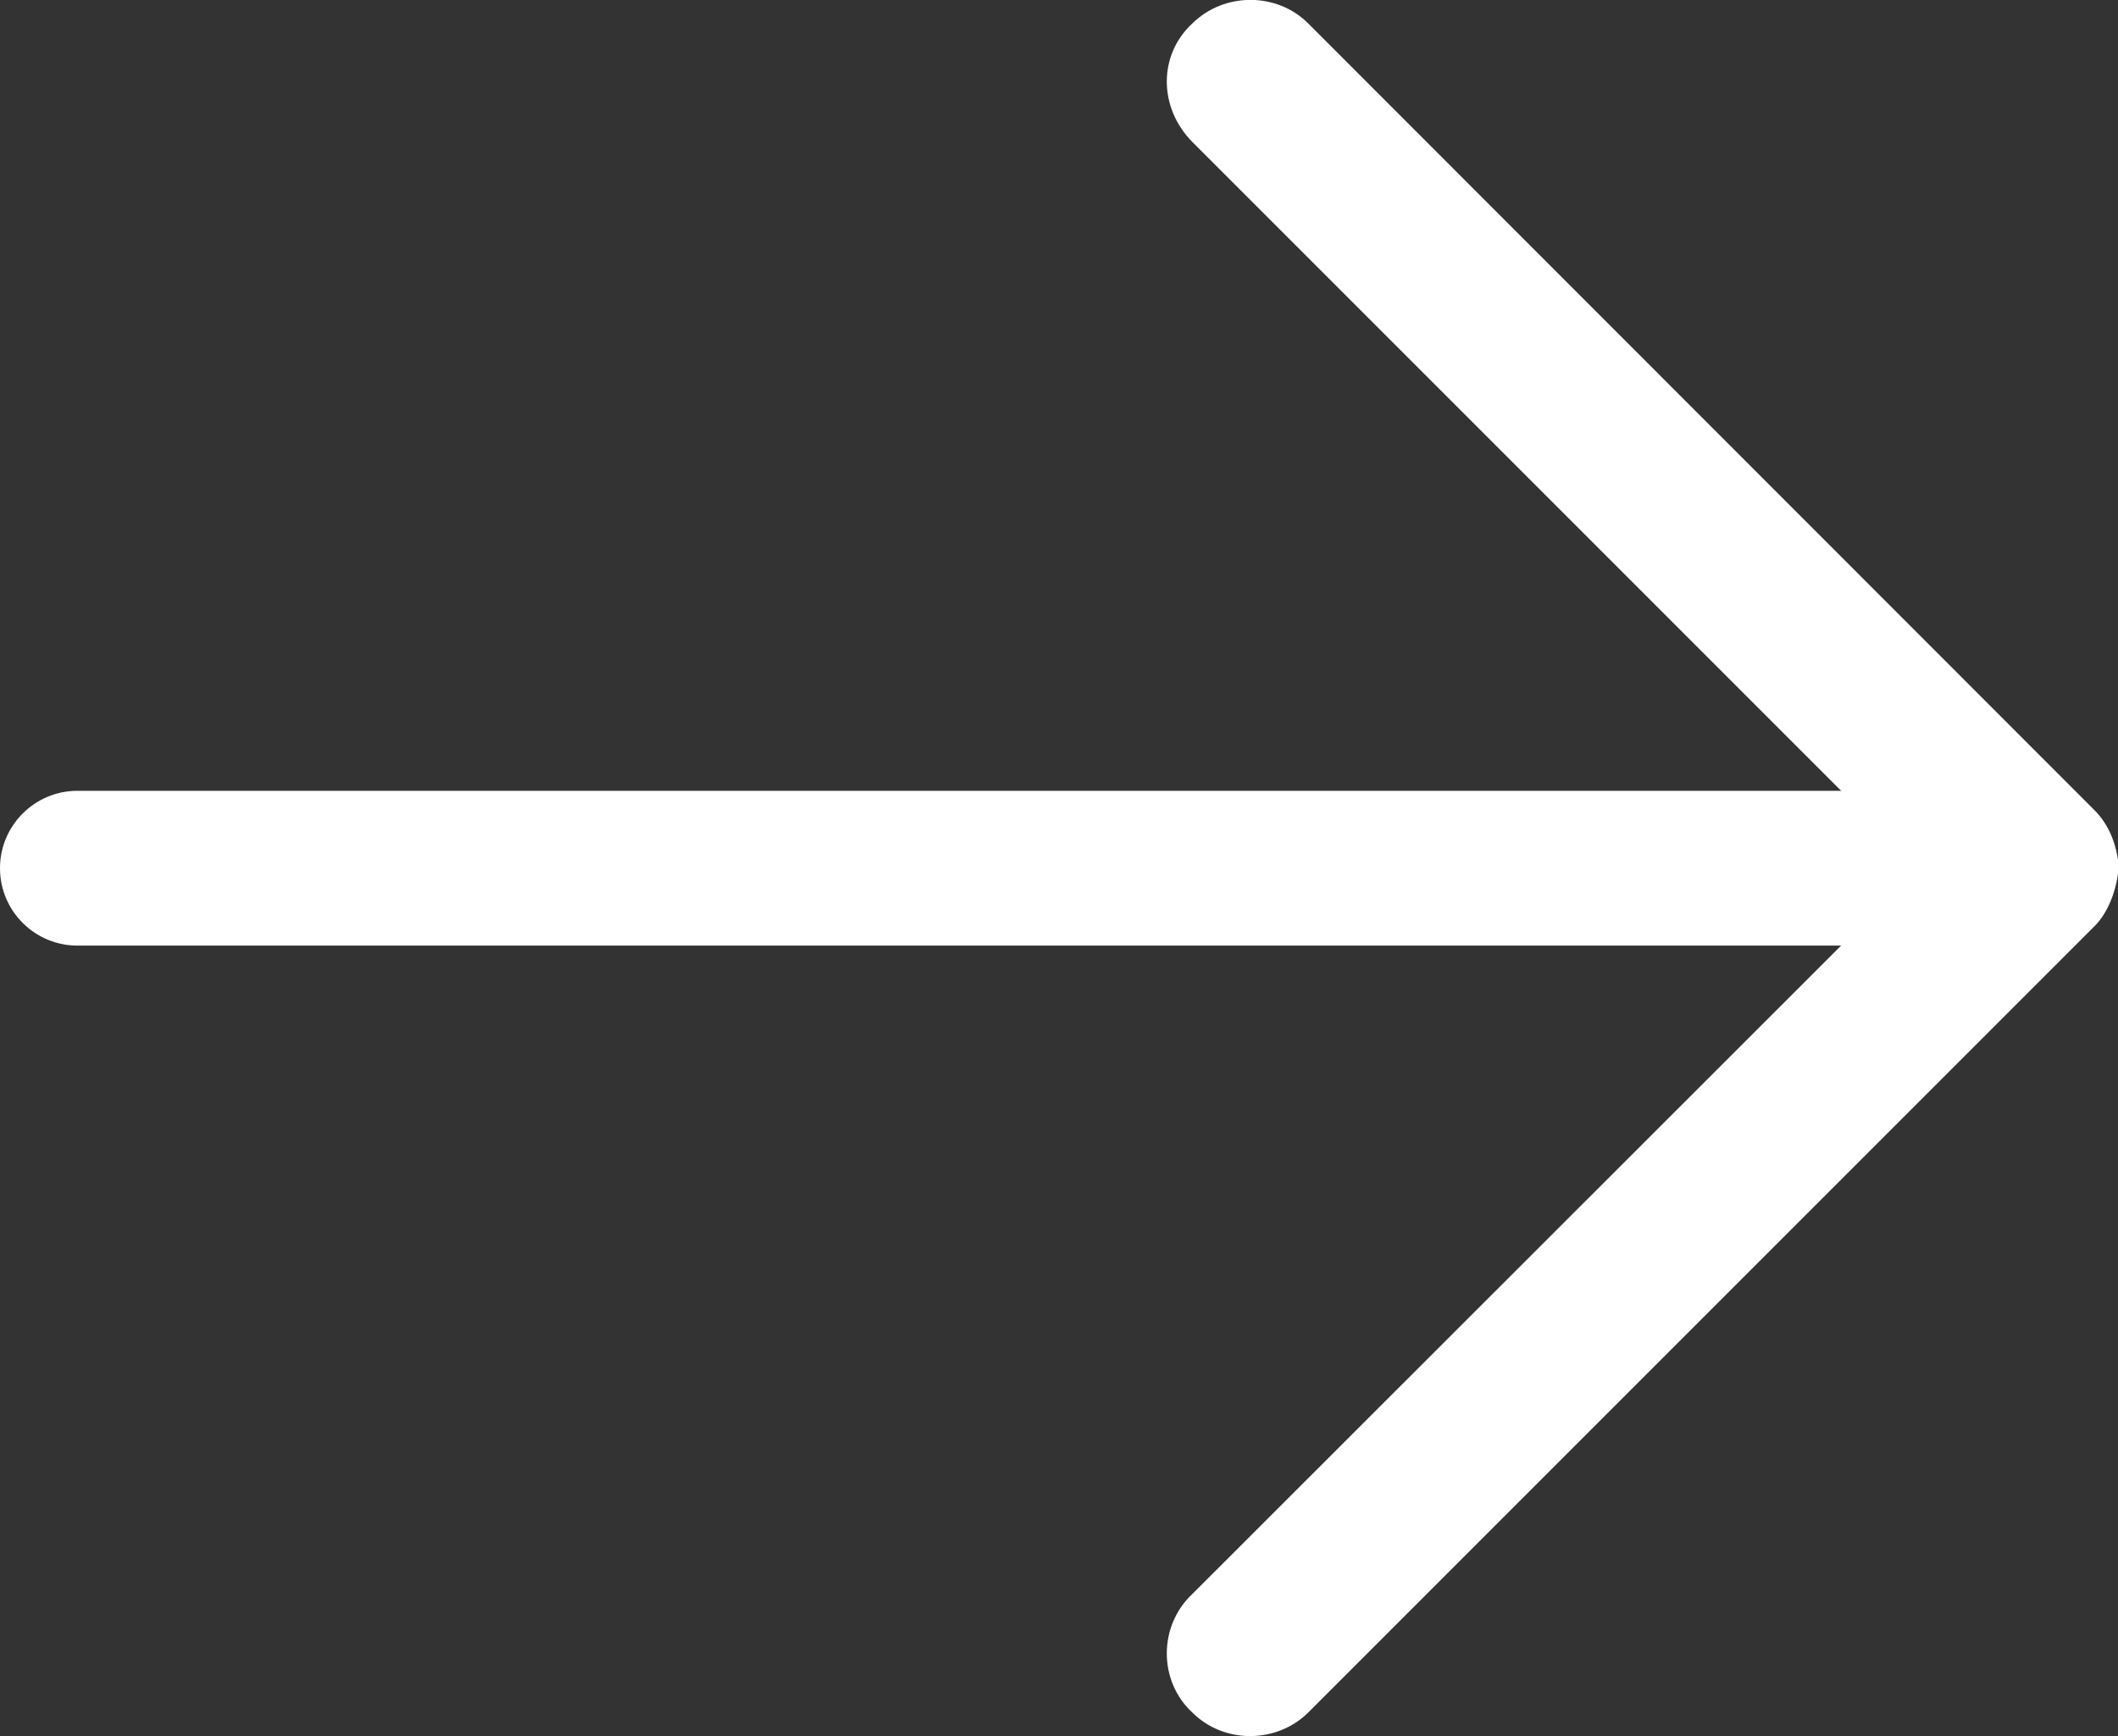
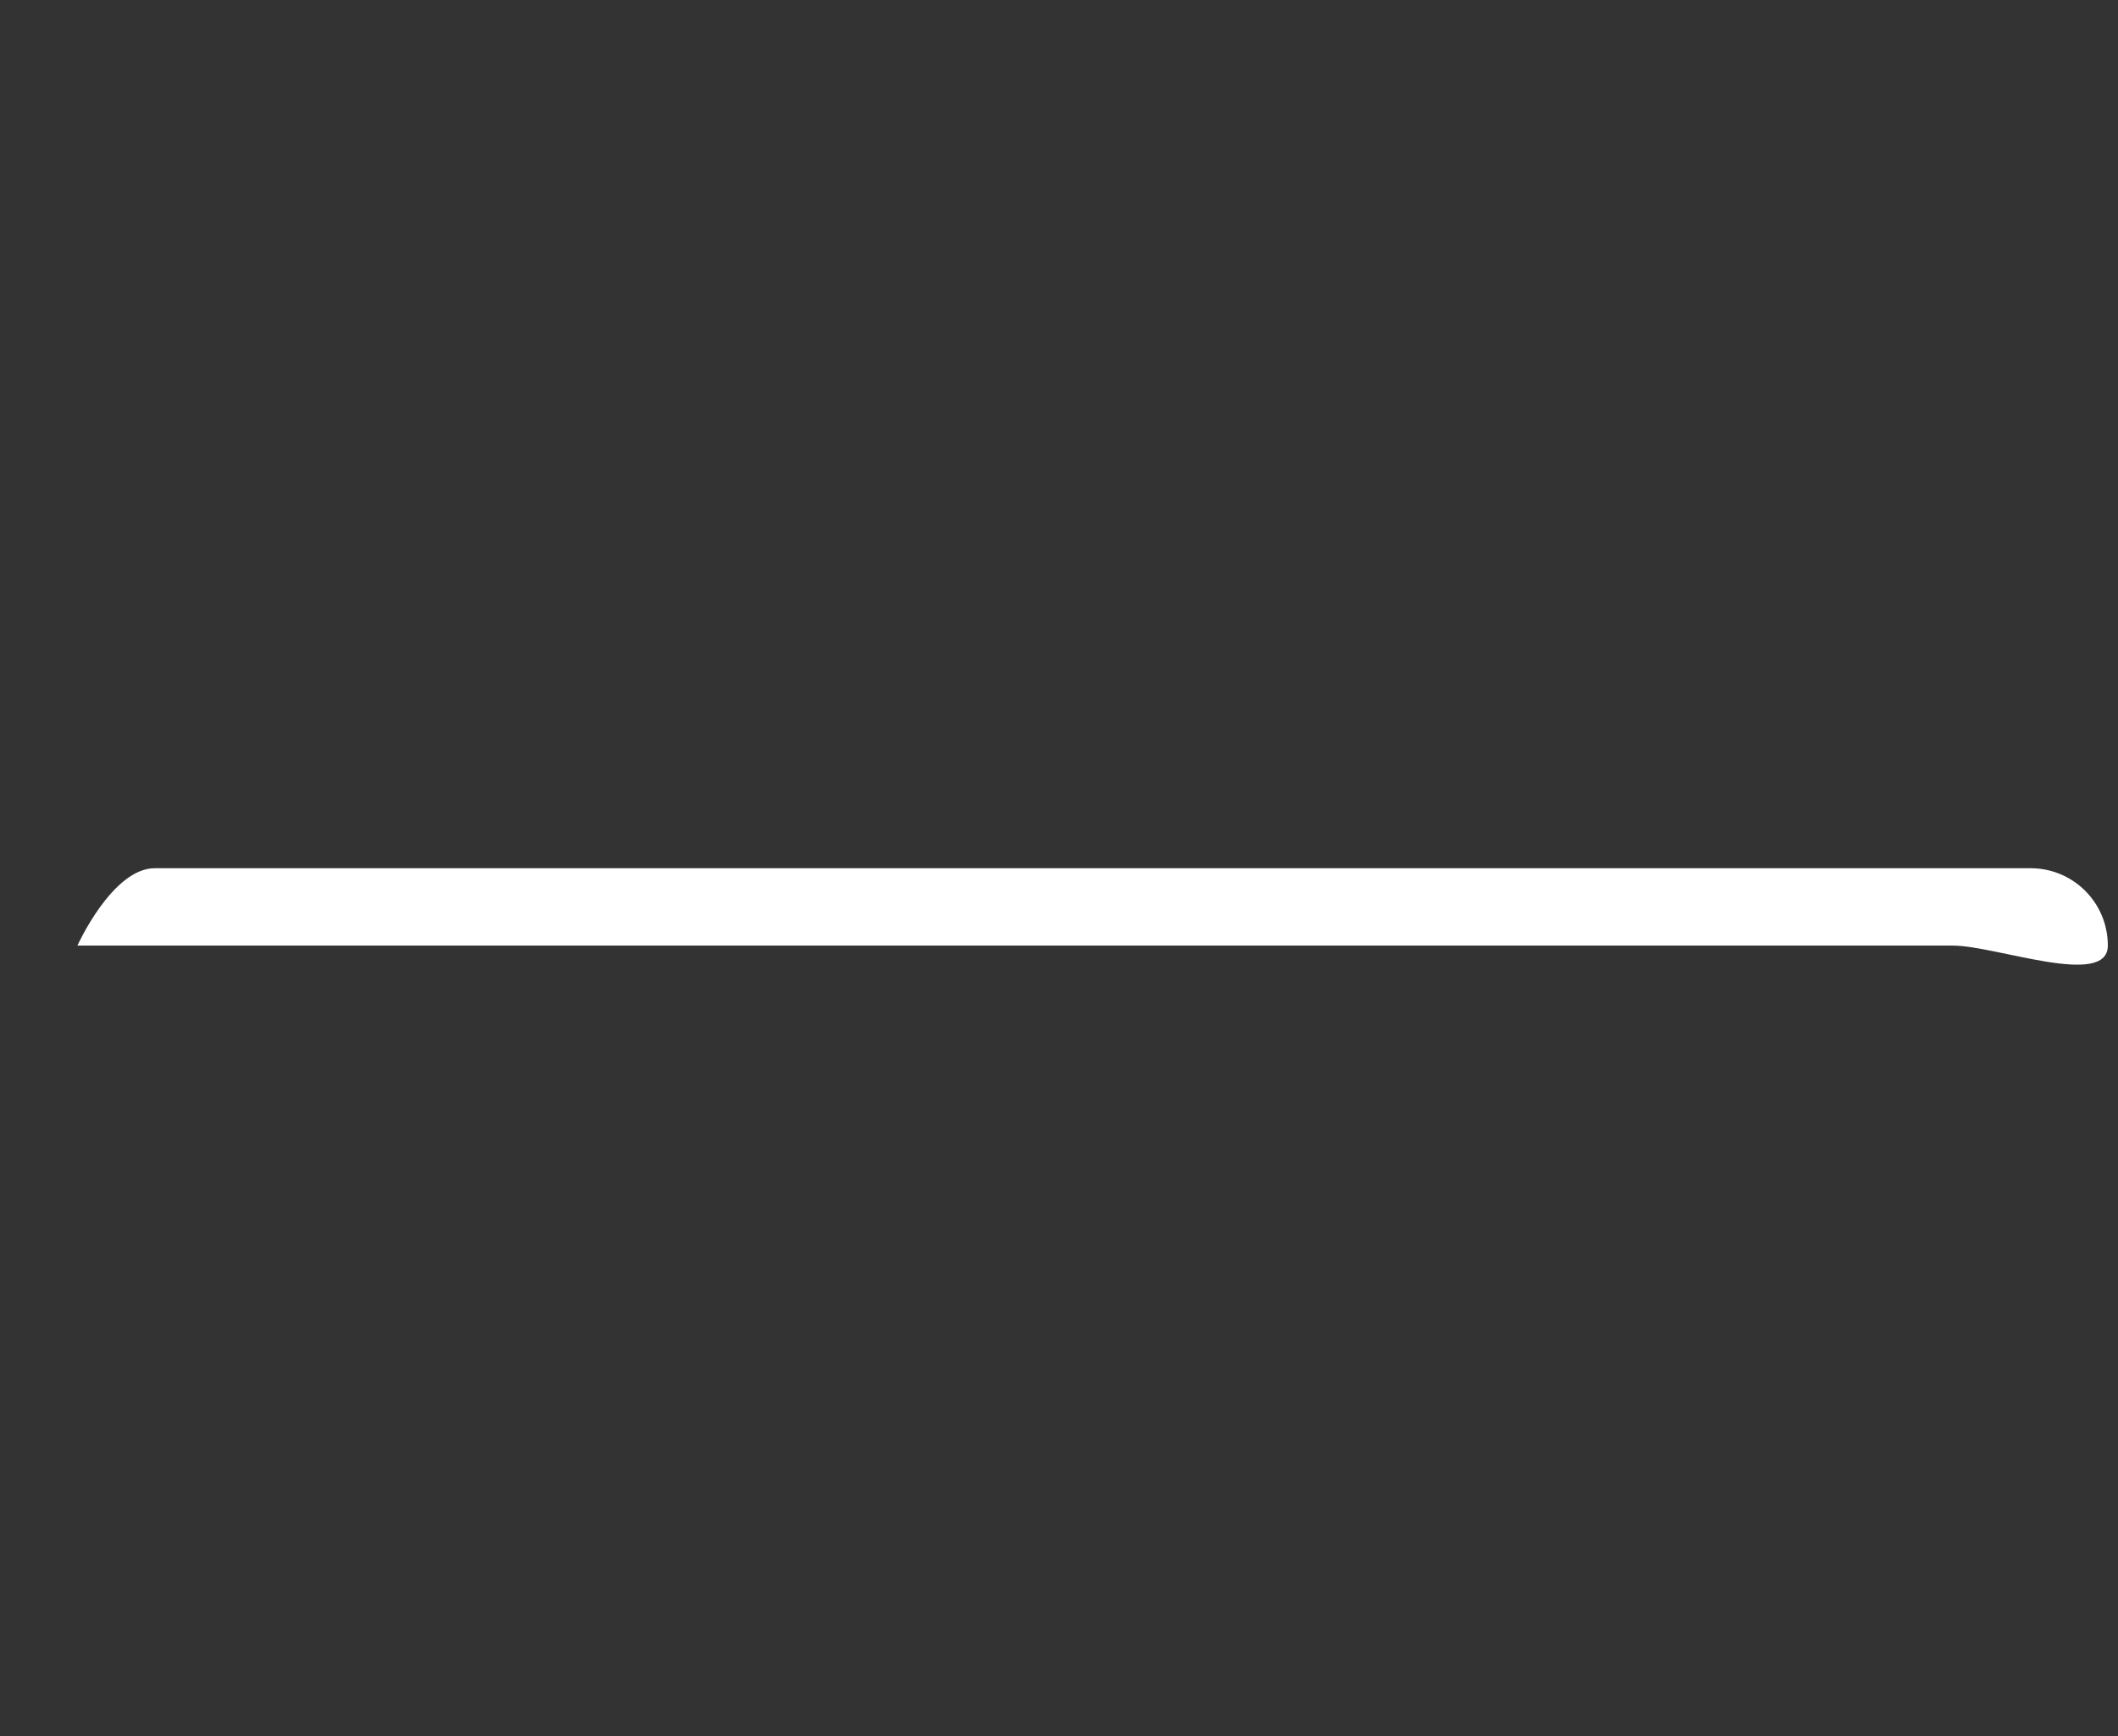
<svg xmlns="http://www.w3.org/2000/svg" version="1.1" id="Capa_1" x="0px" y="0px" viewBox="0 0 47.89 39.26" style="enable-background:new 0 0 47.89 39.26;" xml:space="preserve">
  <rect x="0" y="0" width="47.89" height="39.26" fill="#333333" stroke="none" />
  <style type="text/css">
	.st0{fill:#FFFFFF;}
</style>
-   <path class="st0" d="M26.96,38.72c0.71,0.71,1.9,0.71,2.62,0l17.78-17.78c0.3-0.3,0.48-0.77,0.54-1.25v-0.06v-0.06v-0.06  c-0.06-0.48-0.24-0.89-0.54-1.19L29.58,0.53c-0.71-0.71-1.9-0.71-2.62,0c-0.77,0.71-0.77,1.9,0,2.68l16.42,16.42L26.96,36.04  C26.19,36.76,26.19,38.01,26.96,38.72" />
-   <path class="st0" d="M44.16,21.38H1.75C0.79,21.38,0,20.6,0,19.63s0.79-1.75,1.75-1.75h42.41c0.97,0,1.75,0.78,1.75,1.75  S45.13,21.38,44.16,21.38" />
+   <path class="st0" d="M44.16,21.38H1.75s0.79-1.75,1.75-1.75h42.41c0.97,0,1.75,0.78,1.75,1.75  S45.13,21.38,44.16,21.38" />
</svg>